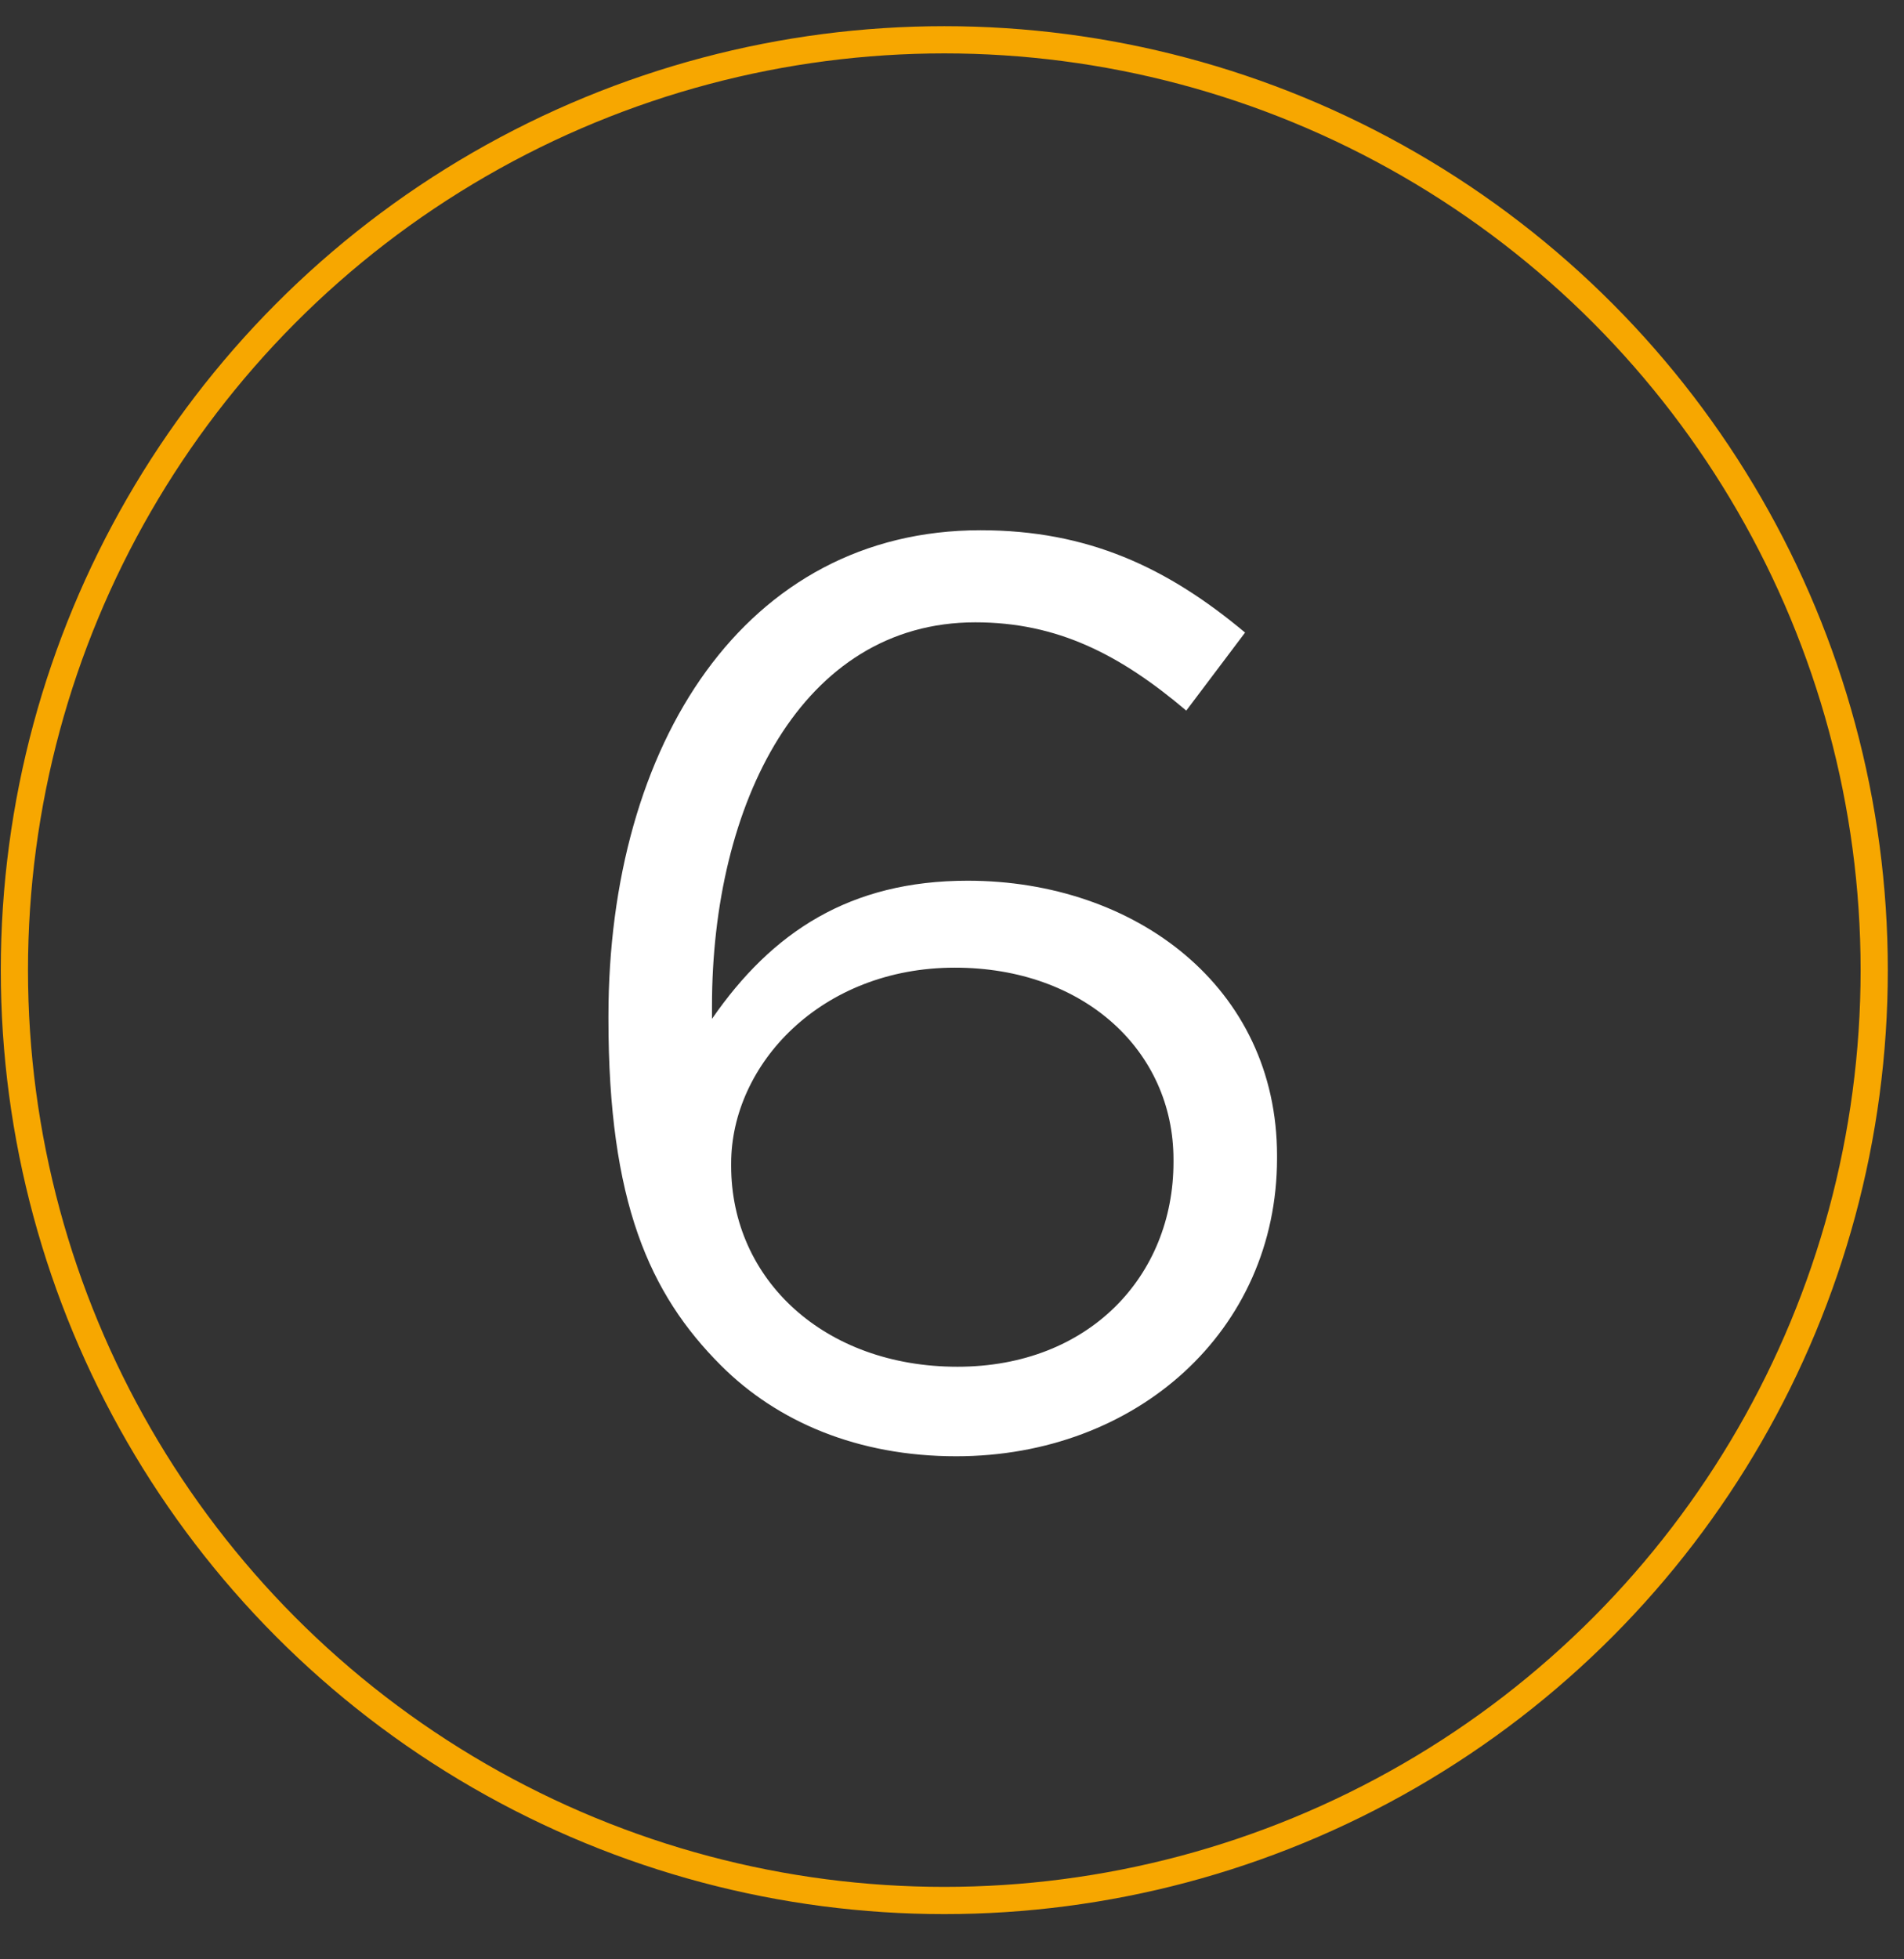
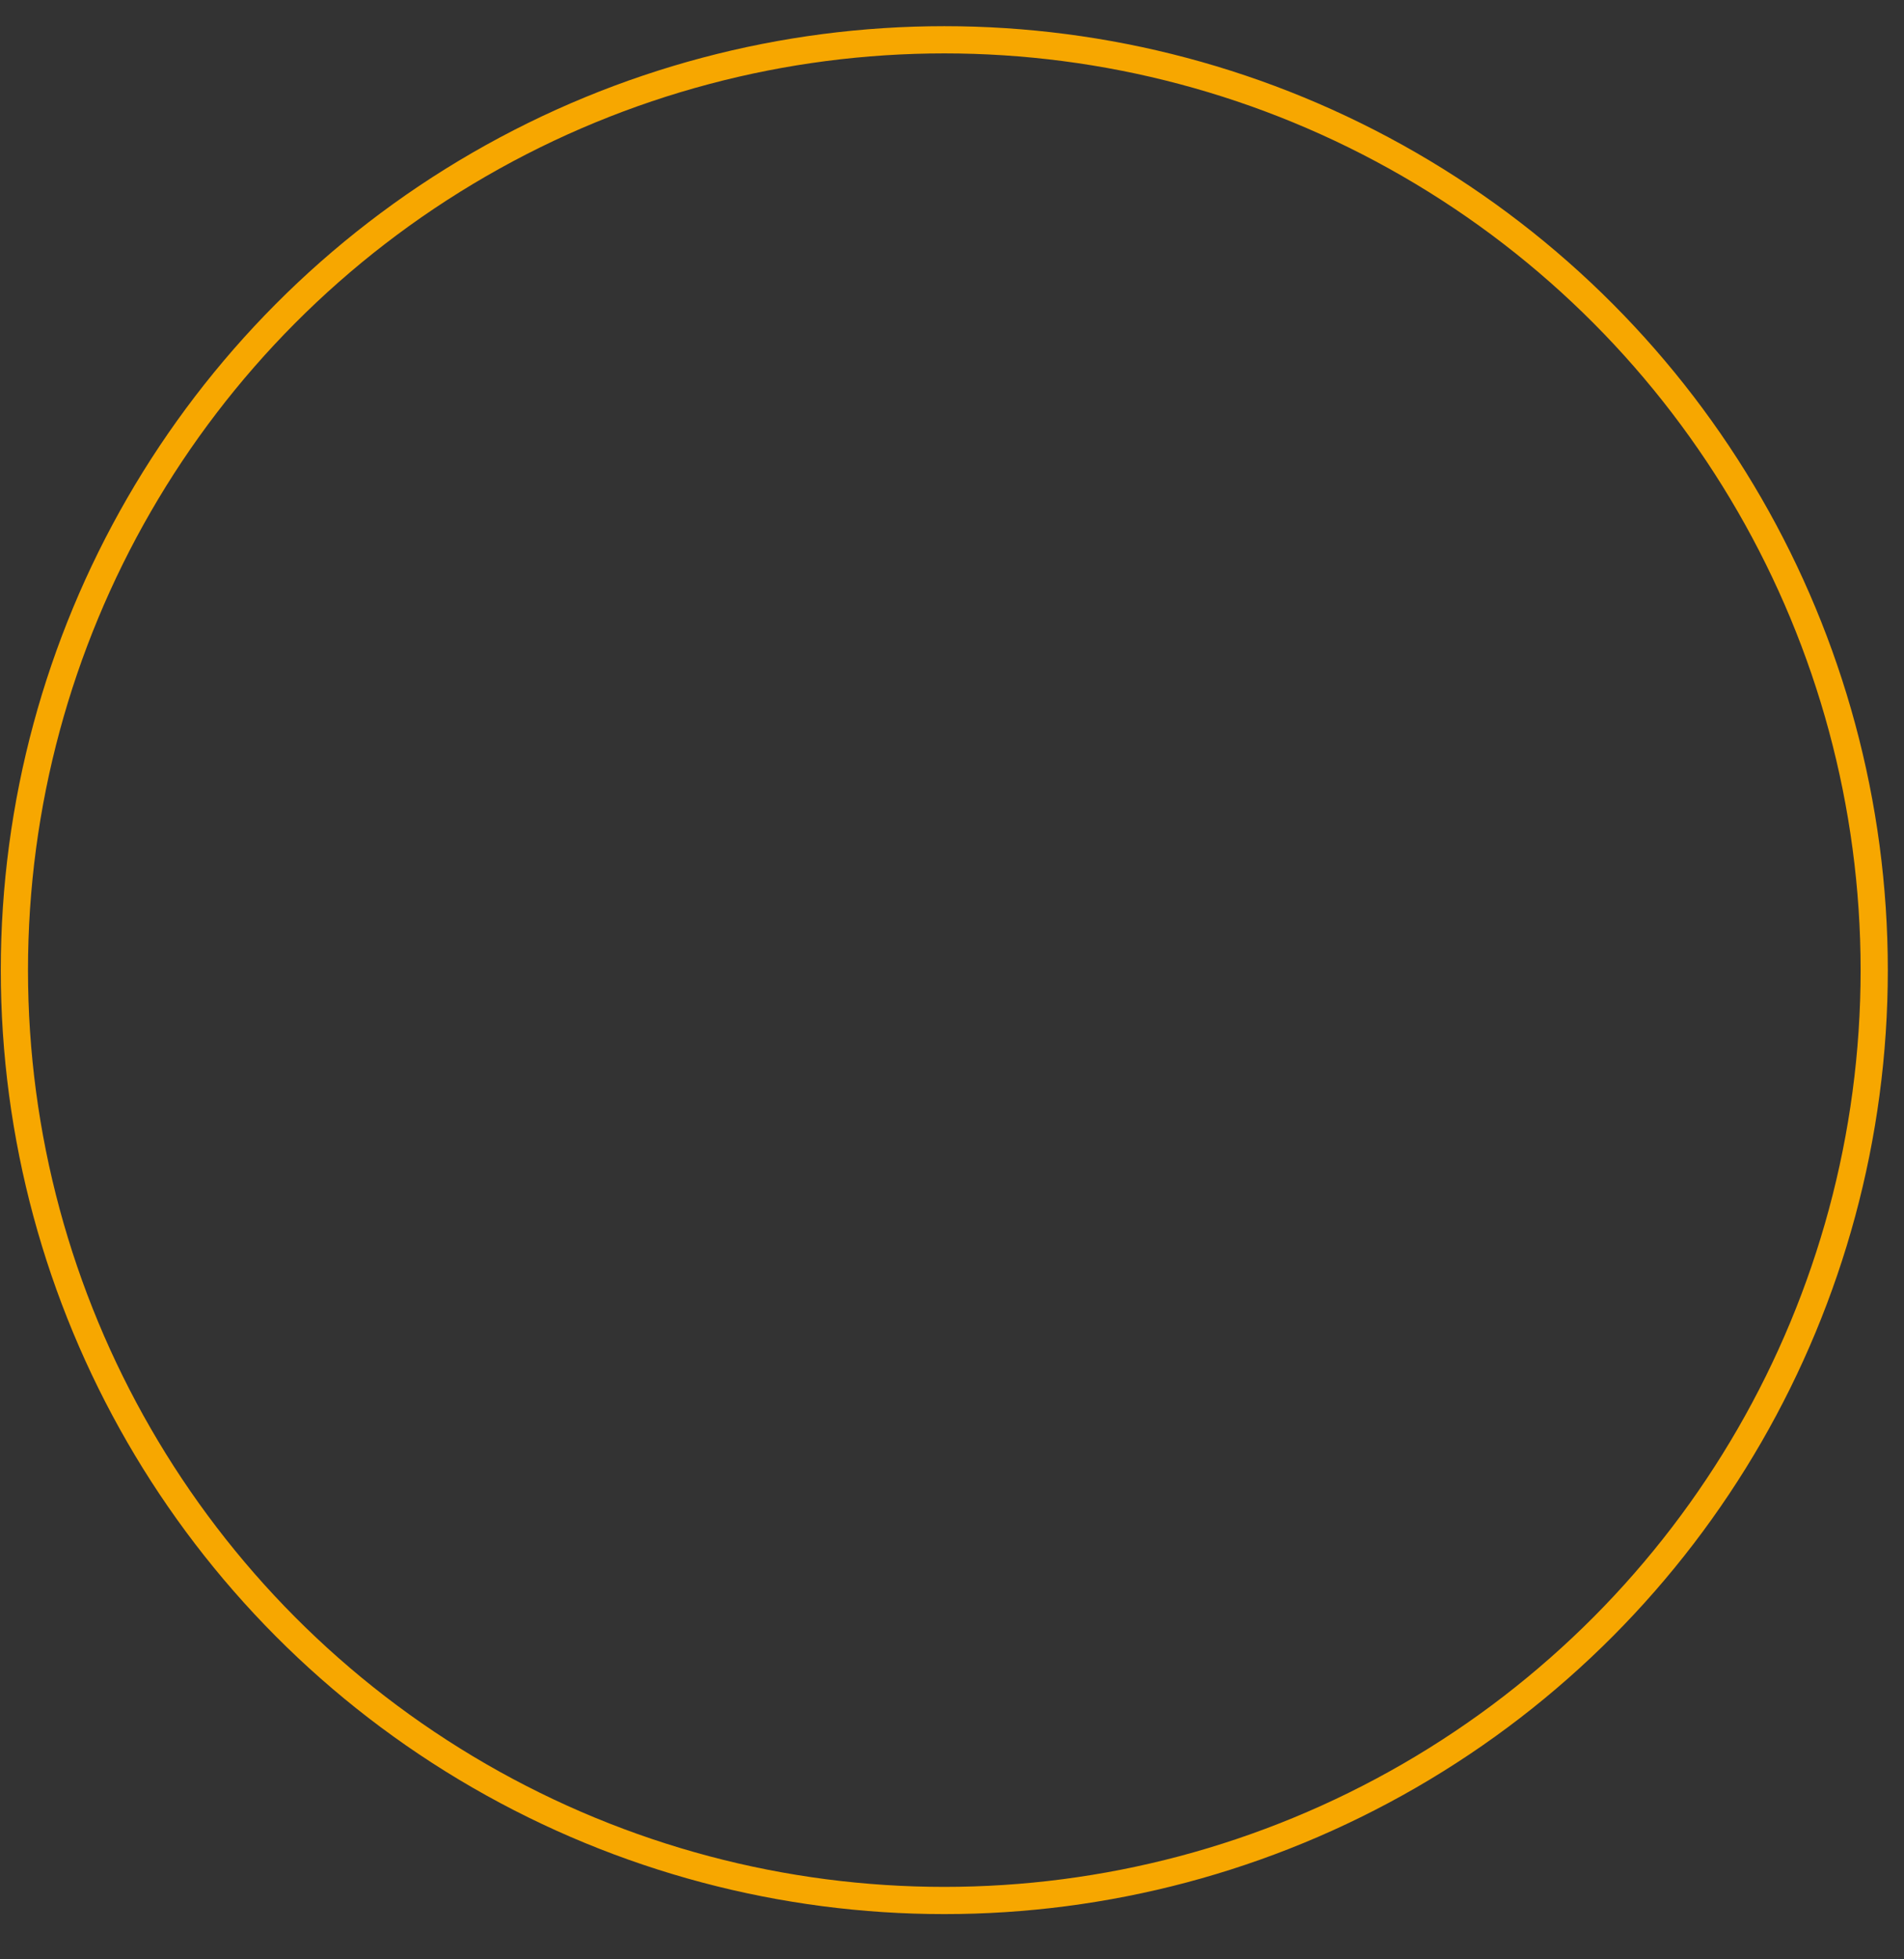
<svg xmlns="http://www.w3.org/2000/svg" width="70" height="72" viewBox="0 0 70 72" fill="none">
  <rect x="0" y="0" width="70" height="72" fill="#333333" stroke="none" />
-   <path d="M35.153 53.514C31.534 53.514 28.573 52.245 26.505 50.176C23.873 47.544 22.369 44.16 22.369 37.44V37.346C22.369 27.334 27.398 19.485 36.046 19.485C39.994 19.485 42.908 20.849 45.775 23.245L43.613 26.113C41.169 24.044 38.866 22.869 35.858 22.869C29.466 22.869 26.176 29.544 26.176 36.969V37.44C28.385 34.243 31.252 32.364 35.576 32.364C41.733 32.364 46.95 36.264 46.95 42.468V42.562C46.95 48.907 41.78 53.514 35.153 53.514ZM35.2 50.224C40.041 50.224 43.143 46.886 43.143 42.703V42.609C43.143 38.614 39.853 35.559 35.106 35.559C30.171 35.559 26.881 39.132 26.881 42.751V42.844C26.881 47.028 30.312 50.224 35.2 50.224Z" fill="white" />
  <circle cx="34.717" cy="35.65" r="34.188" stroke="#F7A700" />
</svg>